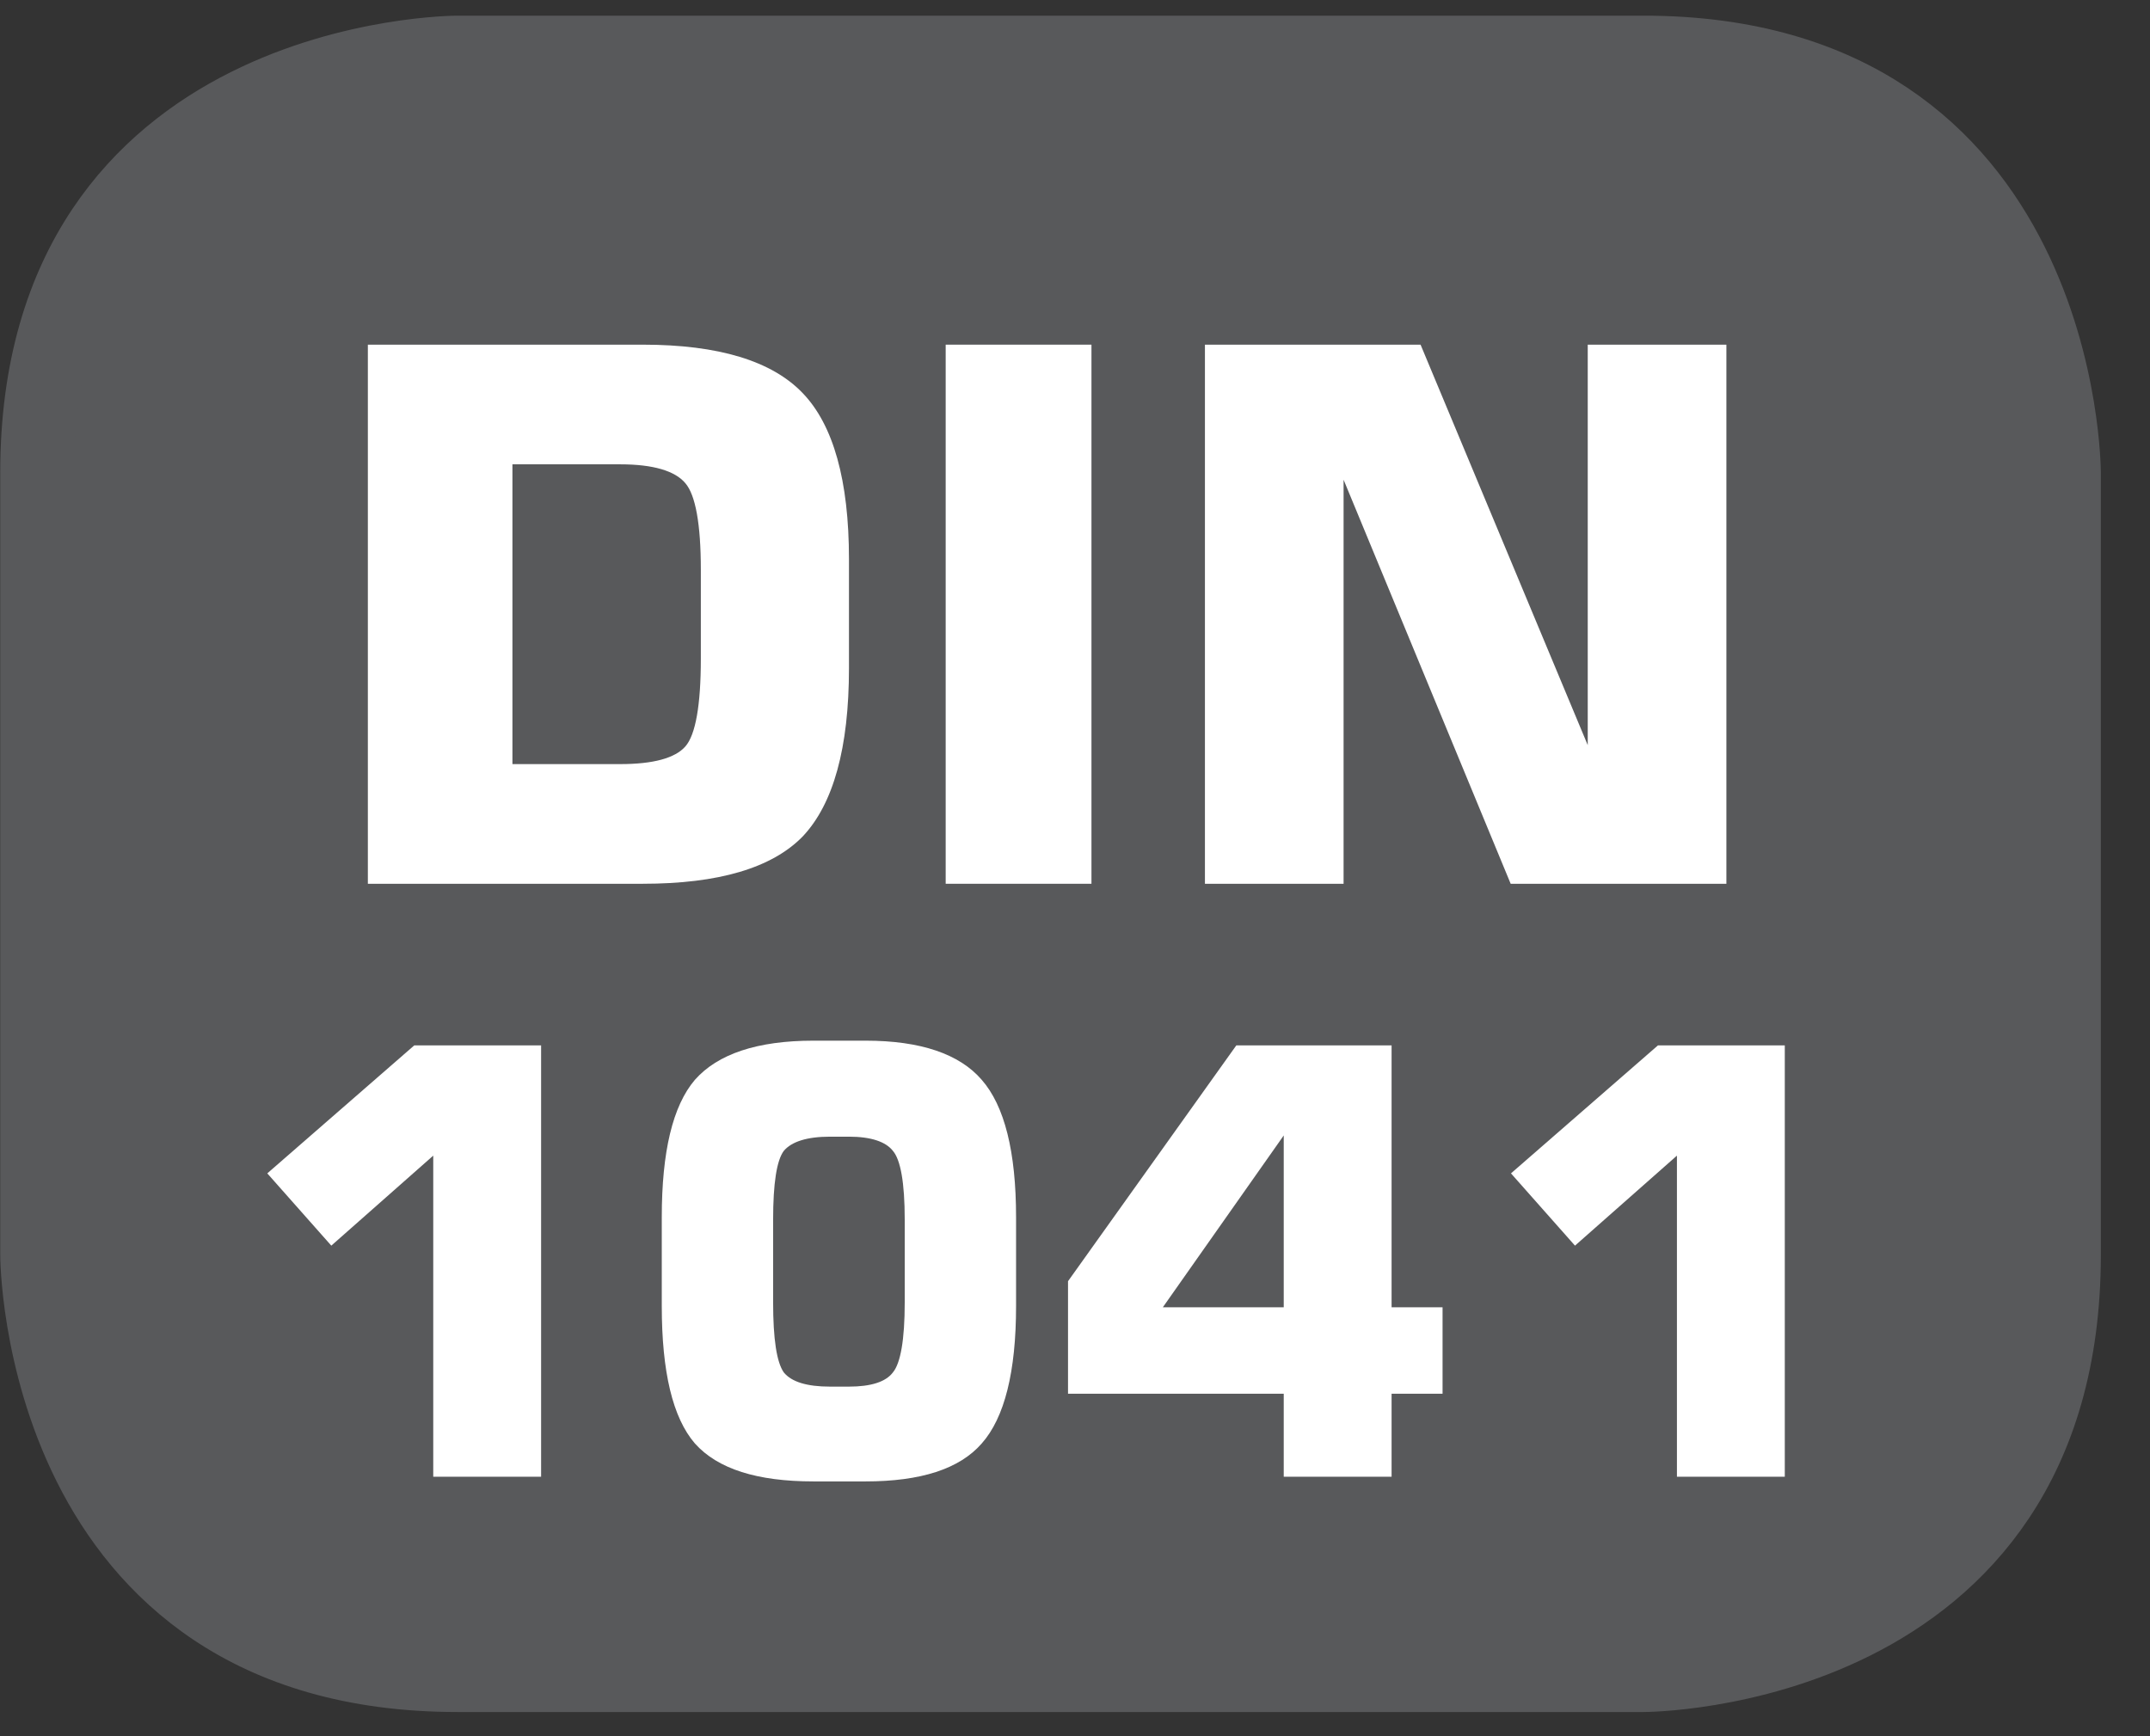
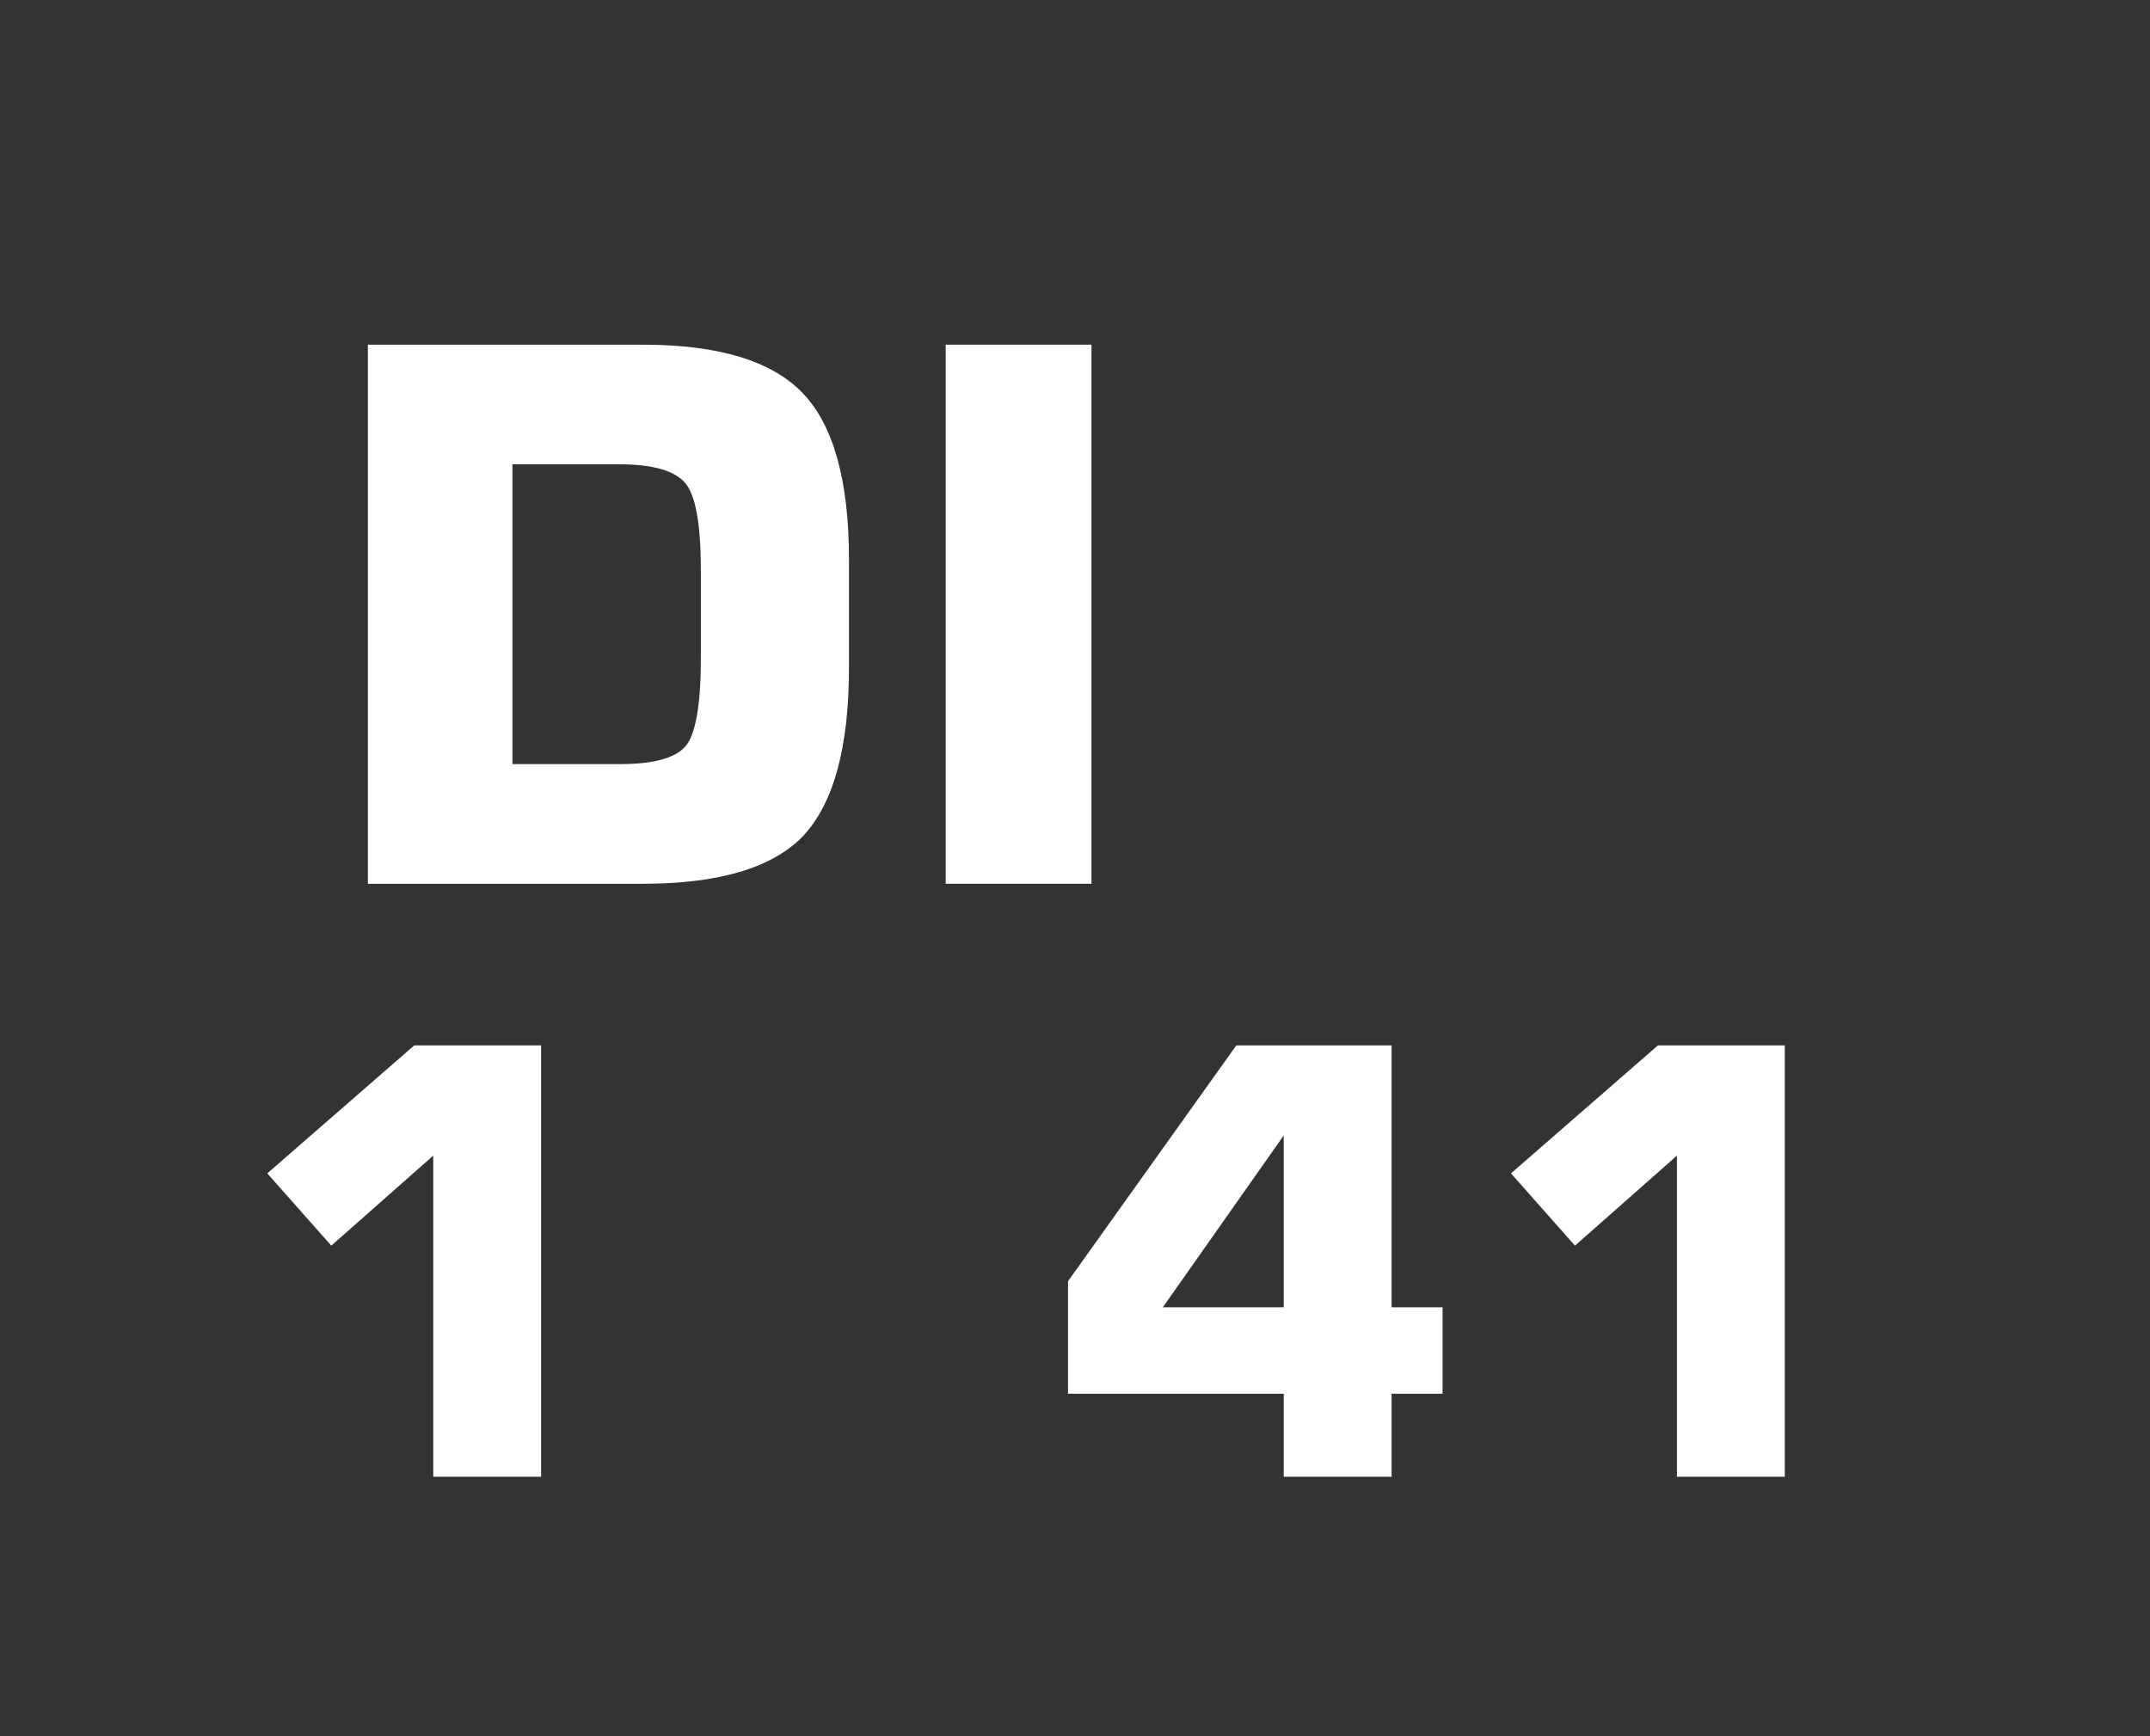
<svg xmlns="http://www.w3.org/2000/svg" xmlns:xlink="http://www.w3.org/1999/xlink" width="28.346pt" height="22.895pt" viewBox="0 0 28.346 22.895" version="1.2">
  <rect x="0" y="0" width="28.346" height="22.895" fill="#333333" stroke="none" />
  <defs>
    <g>
      <symbol overflow="visible" id="glyph0-0">
        <path style="stroke:none;" d="M 0.484 1.734 L 0.484 -6.891 L 5.375 -6.891 L 5.375 1.734 Z M 1.031 1.188 L 4.828 1.188 L 4.828 -6.344 L 1.031 -6.344 Z M 1.031 1.188 " />
      </symbol>
      <symbol overflow="visible" id="glyph0-1">
        <path style="stroke:none;" d="M 0.719 0 L 0.719 -7.109 L 4.344 -7.109 C 5.34 -7.109 6.047 -6.895 6.453 -6.469 C 6.855 -6.051 7.062 -5.32 7.062 -4.281 L 7.062 -2.844 C 7.062 -1.789 6.855 -1.051 6.453 -0.625 C 6.047 -0.207 5.34 0 4.344 0 Z M 2.625 -1.578 L 4.047 -1.578 C 4.48 -1.578 4.77 -1.656 4.906 -1.812 C 5.039 -1.965 5.109 -2.352 5.109 -2.969 L 5.109 -4.141 C 5.109 -4.742 5.039 -5.125 4.906 -5.281 C 4.77 -5.445 4.48 -5.531 4.047 -5.531 L 2.625 -5.531 Z M 2.625 -1.578 " />
      </symbol>
      <symbol overflow="visible" id="glyph0-2">
        <path style="stroke:none;" d="M 0.781 0 L 0.781 -7.109 L 2.703 -7.109 L 2.703 0 Z M 0.781 0 " />
      </symbol>
      <symbol overflow="visible" id="glyph0-3">
-         <path style="stroke:none;" d="M 0.719 0 L 0.719 -7.109 L 3.562 -7.109 L 5.766 -1.828 L 5.766 -7.109 L 7.594 -7.109 L 7.594 0 L 4.75 0 L 2.547 -5.328 L 2.547 0 Z M 0.719 0 " />
-       </symbol>
+         </symbol>
      <symbol overflow="visible" id="glyph1-0">
        <path style="stroke:none;" d="M 0.391 1.375 L 0.391 -5.516 L 4.297 -5.516 L 4.297 1.375 Z M 0.828 0.953 L 3.859 0.953 L 3.859 -5.062 L 0.828 -5.062 Z M 0.828 0.953 " />
      </symbol>
      <symbol overflow="visible" id="glyph1-1">
        <path style="stroke:none;" d="M 0.656 -4 L 2.594 -5.688 L 4.266 -5.688 L 4.266 0 L 2.844 0 L 2.844 -4.234 L 1.5 -3.047 Z M 0.656 -4 " />
      </symbol>
      <symbol overflow="visible" id="glyph1-2">
-         <path style="stroke:none;" d="M 1.859 -3.391 L 1.859 -2.297 C 1.859 -1.816 1.906 -1.508 2 -1.375 C 2.102 -1.25 2.305 -1.188 2.609 -1.188 L 2.859 -1.188 C 3.148 -1.188 3.344 -1.25 3.438 -1.375 C 3.539 -1.496 3.594 -1.805 3.594 -2.297 L 3.594 -3.391 C 3.594 -3.879 3.539 -4.18 3.438 -4.297 C 3.344 -4.418 3.148 -4.484 2.859 -4.484 L 2.609 -4.484 C 2.305 -4.484 2.102 -4.418 2 -4.297 C 1.906 -4.172 1.859 -3.867 1.859 -3.391 Z M 0.391 -3.422 C 0.391 -4.285 0.535 -4.891 0.828 -5.234 C 1.129 -5.574 1.648 -5.75 2.391 -5.75 L 3.078 -5.75 C 3.805 -5.75 4.316 -5.574 4.609 -5.234 C 4.91 -4.891 5.062 -4.285 5.062 -3.422 L 5.062 -2.25 C 5.062 -1.383 4.91 -0.777 4.609 -0.438 C 4.316 -0.102 3.805 0.062 3.078 0.062 L 2.391 0.062 C 1.648 0.062 1.129 -0.102 0.828 -0.438 C 0.535 -0.777 0.391 -1.383 0.391 -2.25 Z M 0.391 -3.422 " />
-       </symbol>
+         </symbol>
      <symbol overflow="visible" id="glyph1-3">
        <path style="stroke:none;" d="M 1.531 -2.234 L 3.125 -2.234 L 3.125 -4.5 Z M 0.281 -1.094 L 0.281 -2.578 L 2.5 -5.688 L 4.547 -5.688 L 4.547 -2.234 L 5.219 -2.234 L 5.219 -1.094 L 4.547 -1.094 L 4.547 0 L 3.125 0 L 3.125 -1.094 Z M 0.281 -1.094 " />
      </symbol>
    </g>
    <clipPath id="clip1">
-       <path d="M 0 0.207 L 27.707 0.207 L 27.707 22.586 L 0 22.586 Z M 0 0.207 " />
-     </clipPath>
+       </clipPath>
  </defs>
  <g id="surface1">
    <g clip-path="url(#clip1)" clip-rule="nonzero">
-       <path style="fill-rule:nonzero;fill:rgb(34.509%,34.901%,35.686%);fill-opacity:1;stroke-width:1;stroke-linecap:butt;stroke-linejoin:miter;stroke:rgb(34.509%,34.901%,35.686%);stroke-opacity:1;stroke-miterlimit:10;" d="M 0.002 0.001 C 0.002 0.001 -5.669 0.001 -5.669 -5.67 L -5.669 -16.224 C -5.669 -16.224 -5.669 -21.895 0.002 -21.895 L 16.007 -21.895 C 16.007 -21.895 21.678 -21.895 21.678 -16.224 L 21.678 -5.67 C 21.678 -5.67 21.678 0.001 16.007 0.001 Z M 0.002 0.001 " transform="matrix(0.977,0,0,-0.977,6.03,0.696)" />
-     </g>
+       </g>
    <g style="fill:rgb(100%,100%,100%);fill-opacity:1;">
      <use xlink:href="#glyph0-1" x="4.131" y="11.654" />
      <use xlink:href="#glyph0-2" x="11.687" y="11.654" />
      <use xlink:href="#glyph0-3" x="15.167" y="11.654" />
    </g>
    <g style="fill:rgb(100%,100%,100%);fill-opacity:1;">
      <use xlink:href="#glyph1-1" x="2.868" y="19.473" />
      <use xlink:href="#glyph1-2" x="8.334" y="19.473" />
      <use xlink:href="#glyph1-3" x="13.8" y="19.473" />
      <use xlink:href="#glyph1-1" x="19.265" y="19.473" />
    </g>
  </g>
</svg>